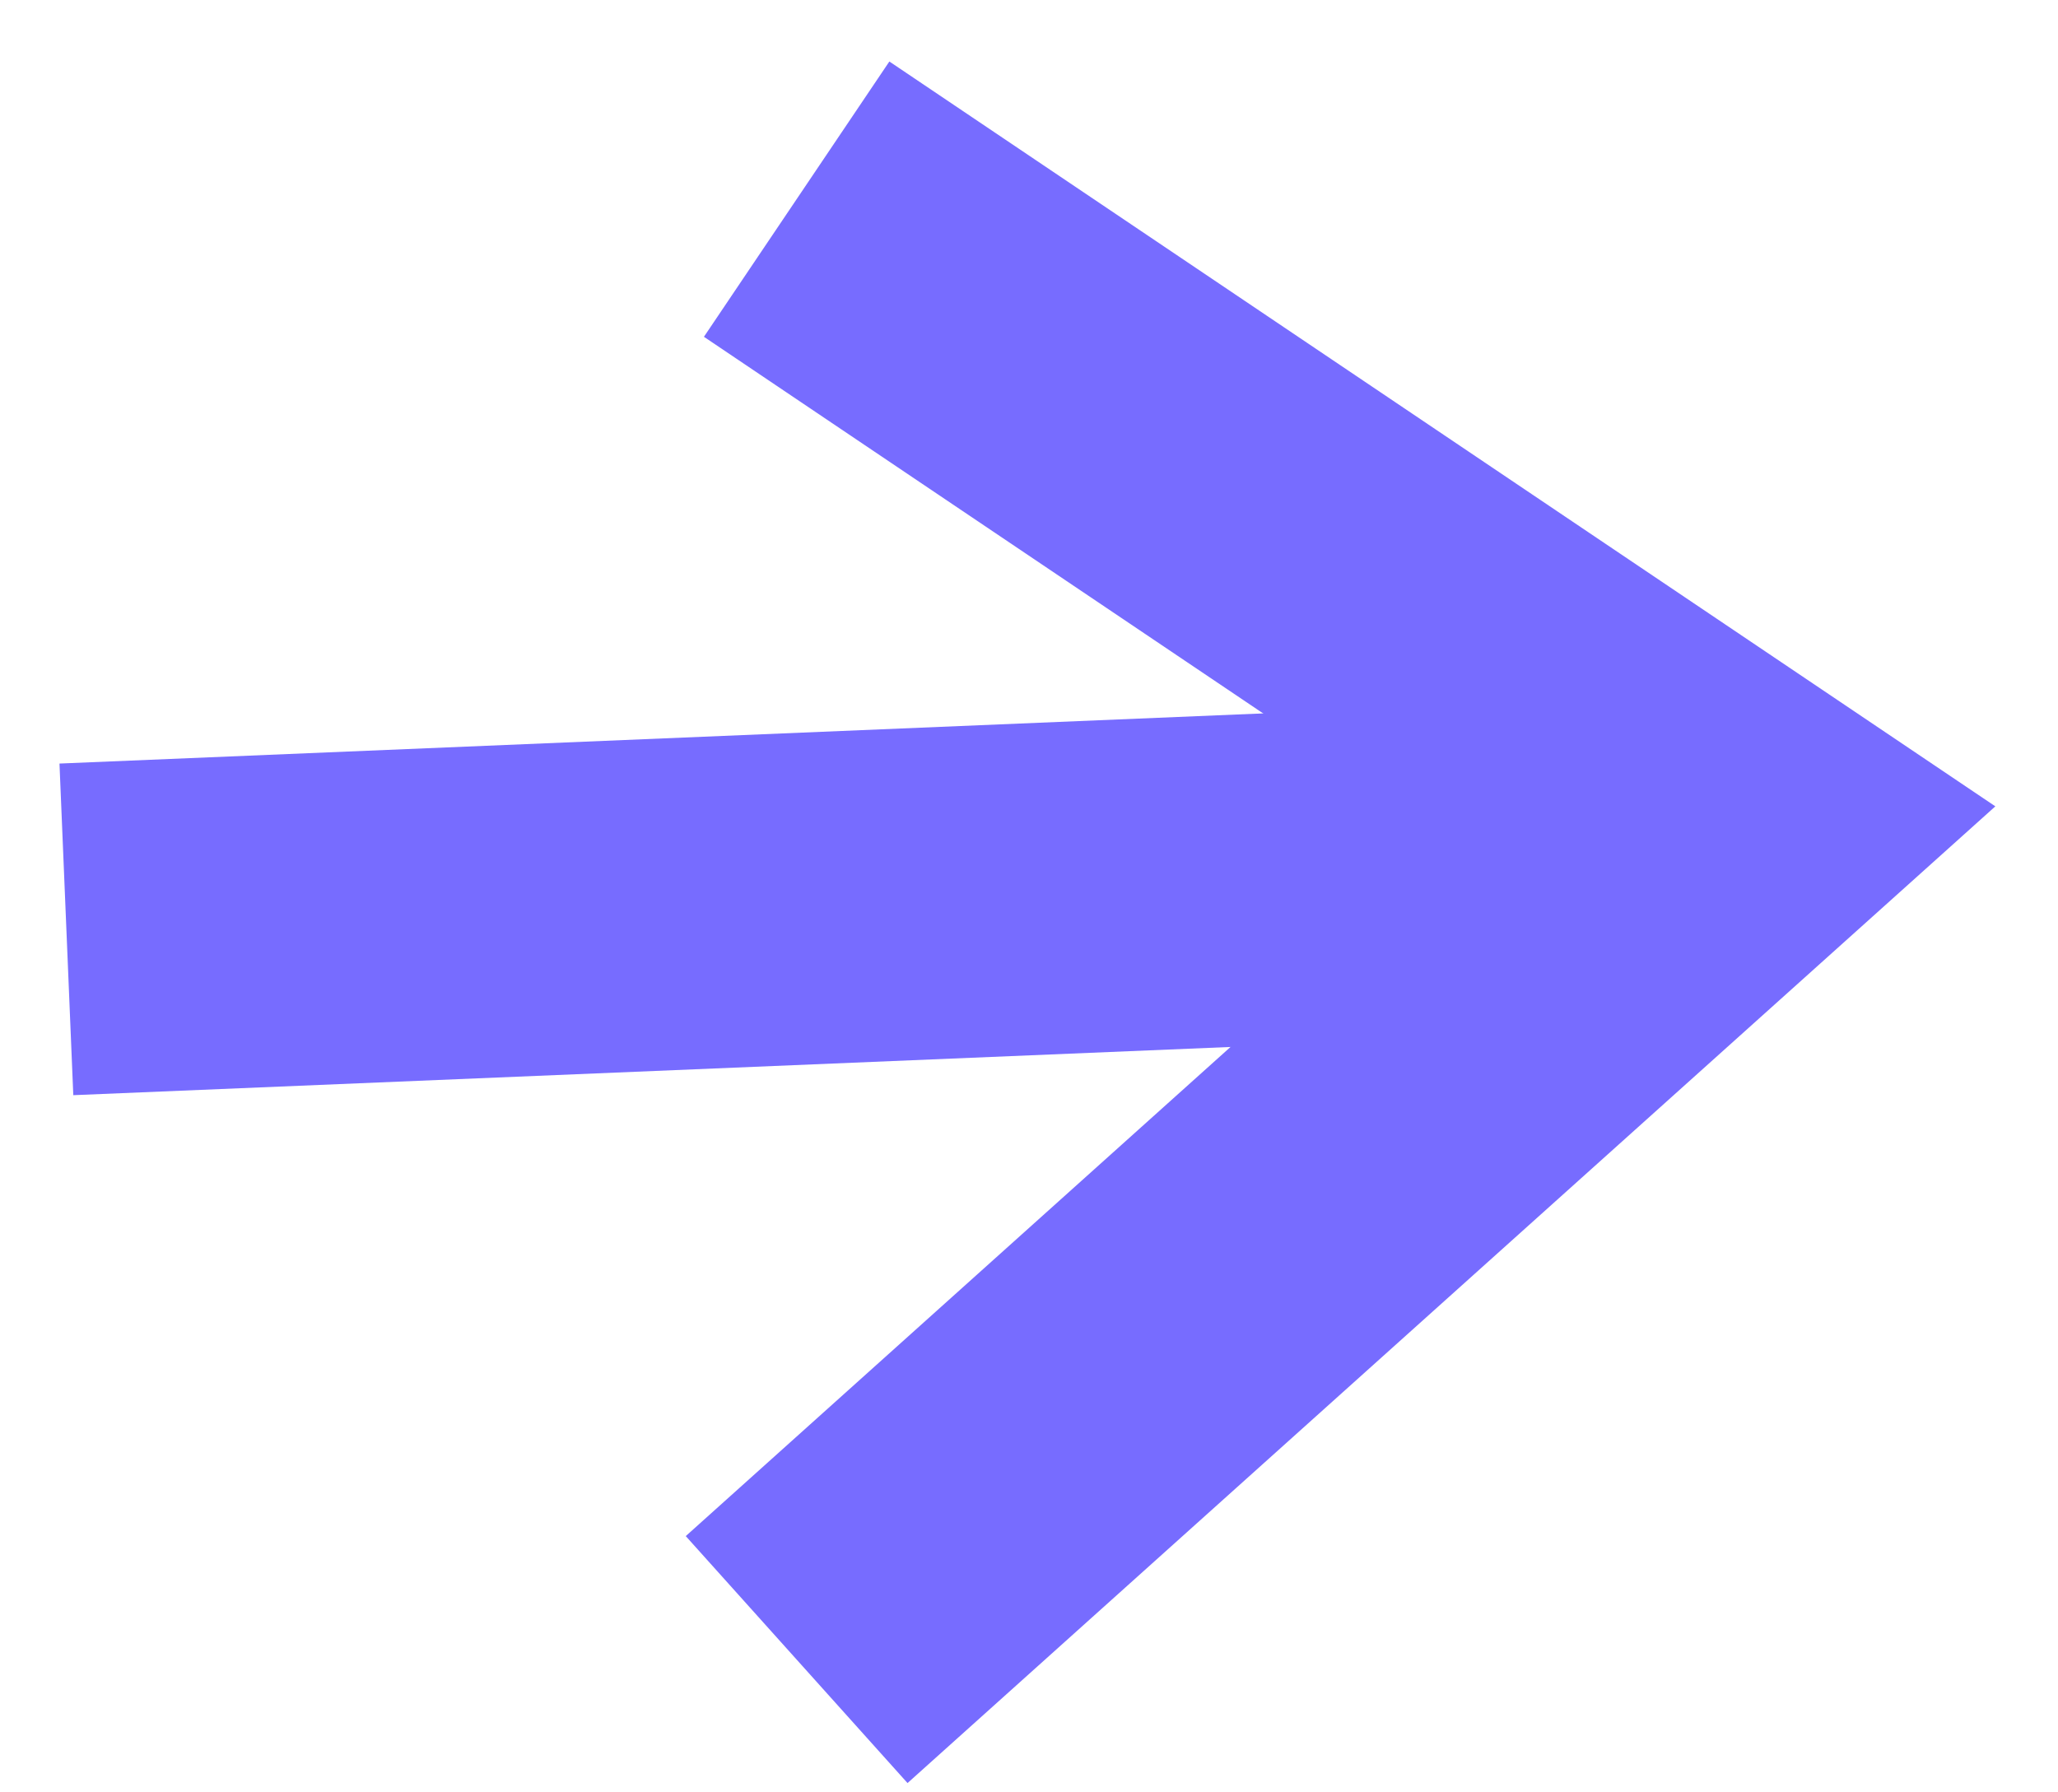
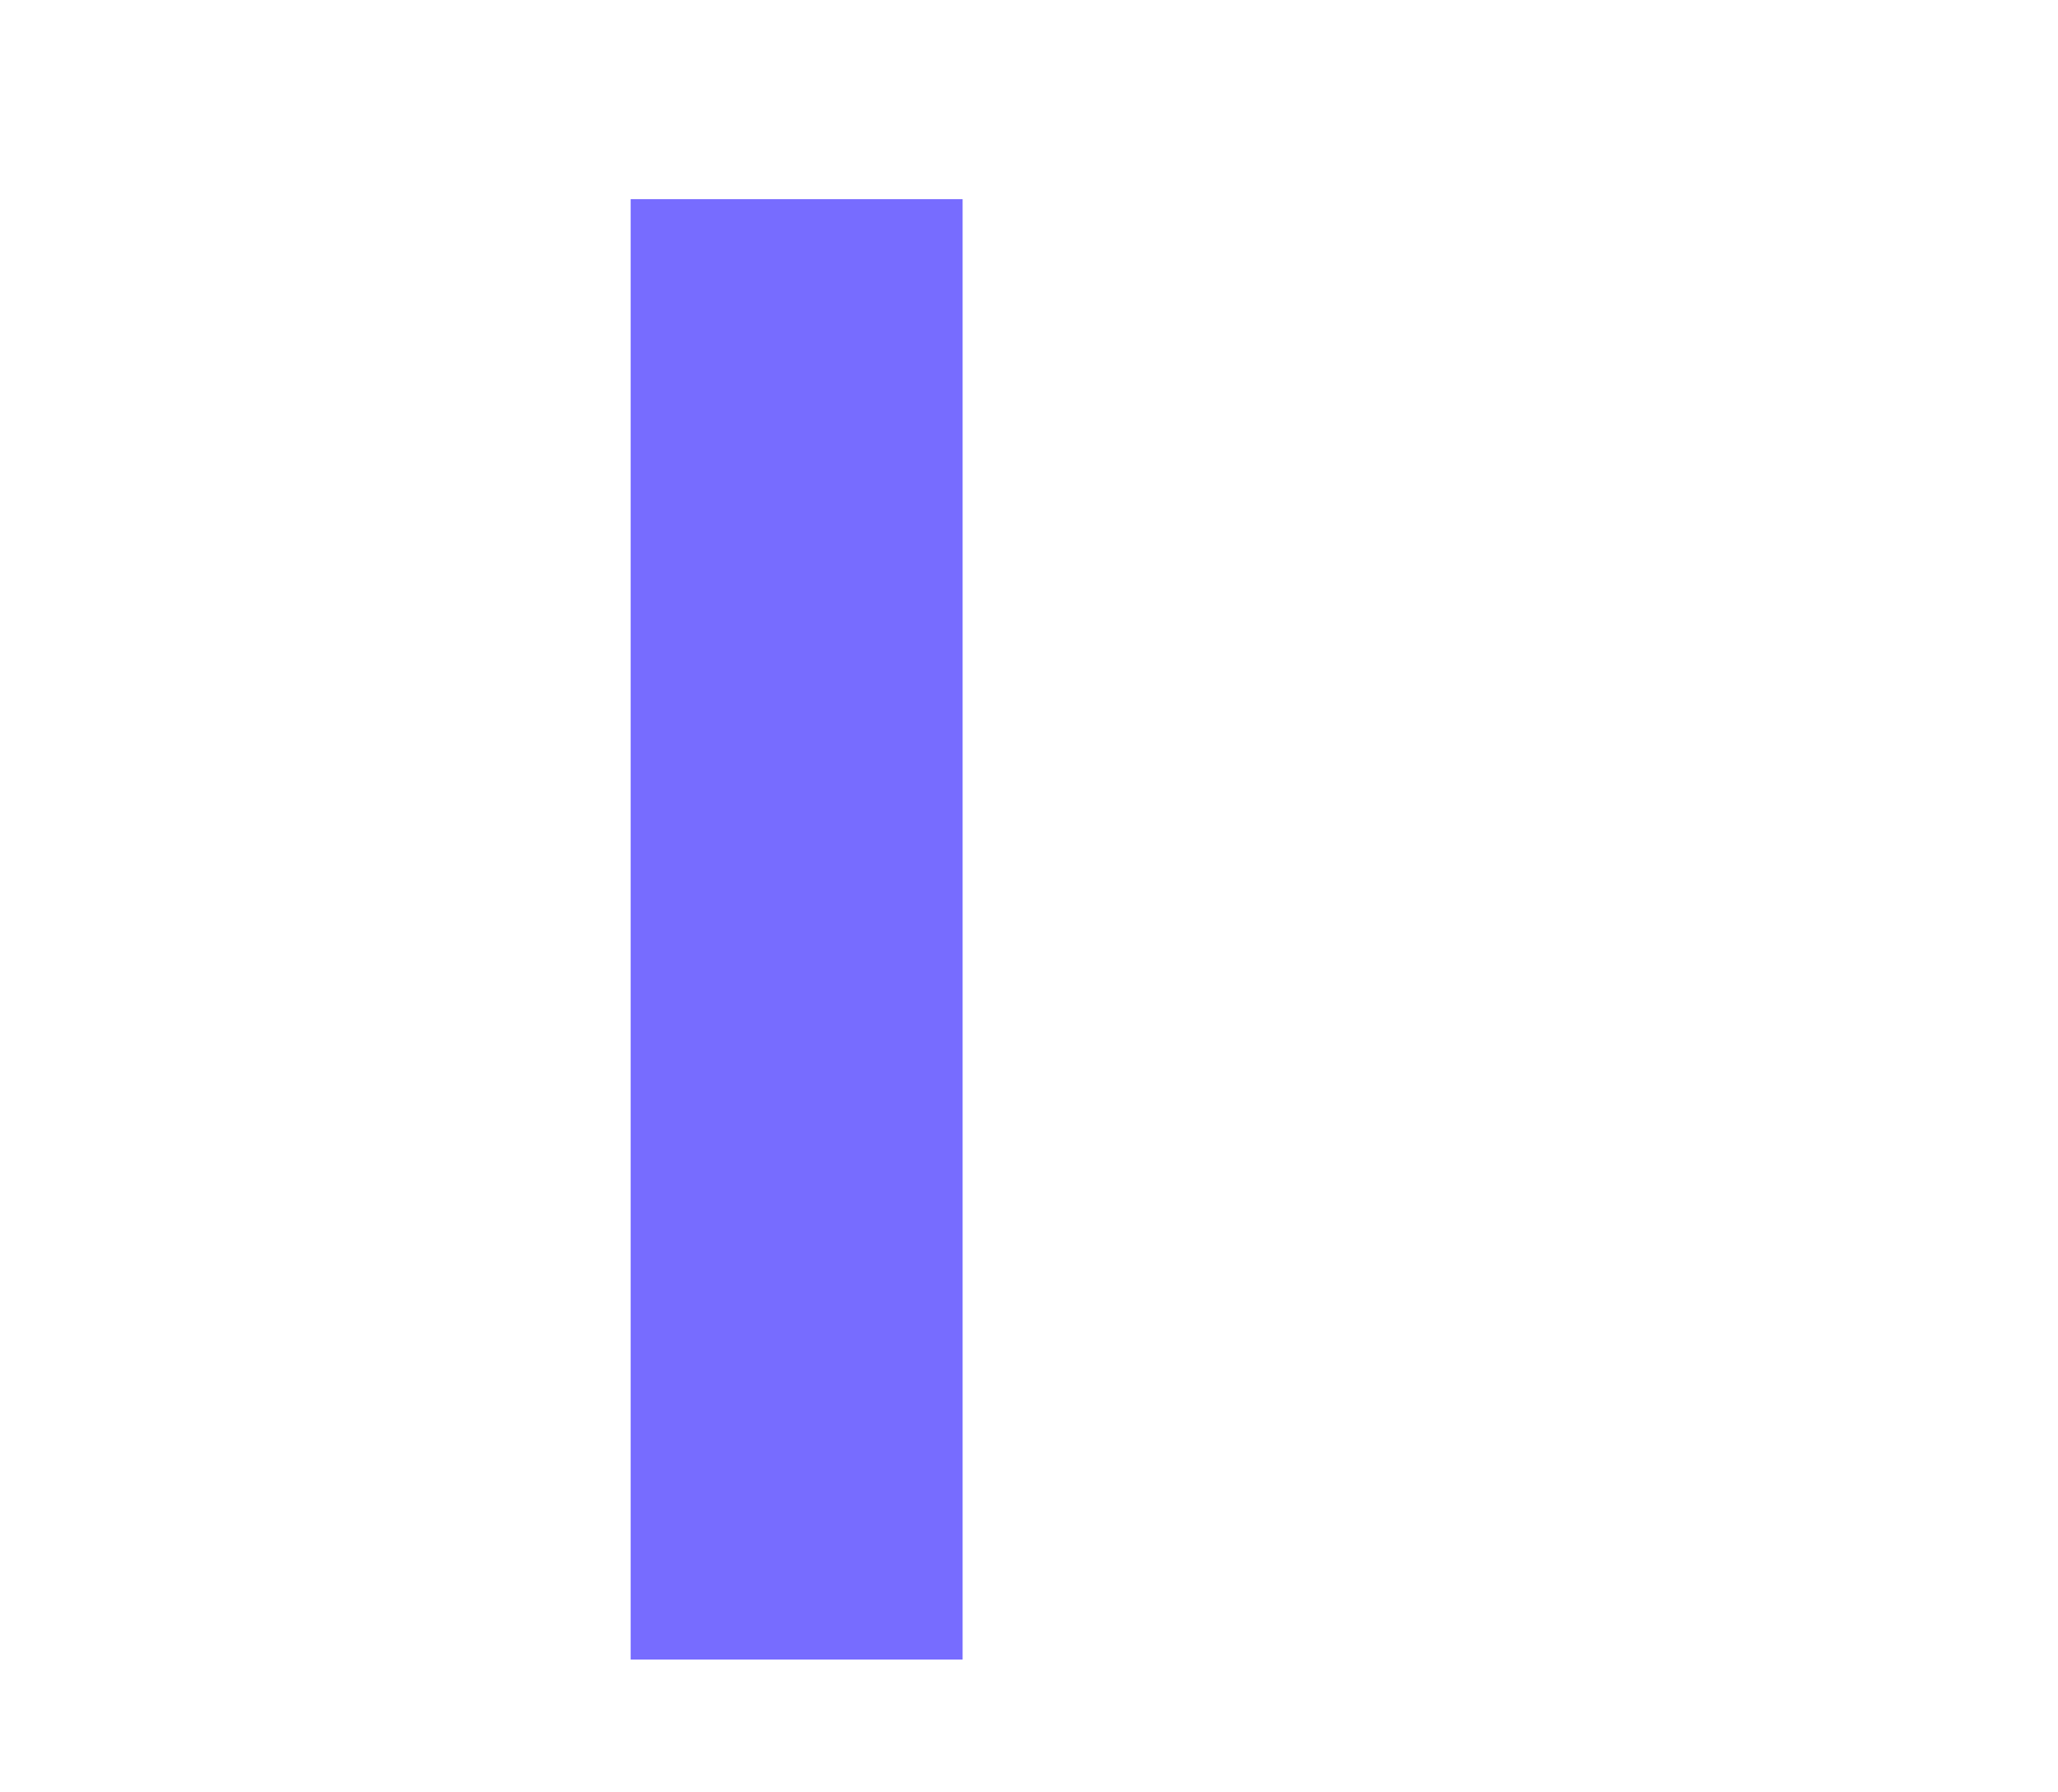
<svg xmlns="http://www.w3.org/2000/svg" width="31" height="27" viewBox="0 0 31 27" fill="none">
-   <path d="M1 14L25 13" stroke="#776CFF" stroke-width="5" />
-   <path d="M12 3L26 12.429L12 25" stroke="#776CFF" stroke-width="5" />
+   <path d="M12 3L12 25" stroke="#776CFF" stroke-width="5" />
</svg>